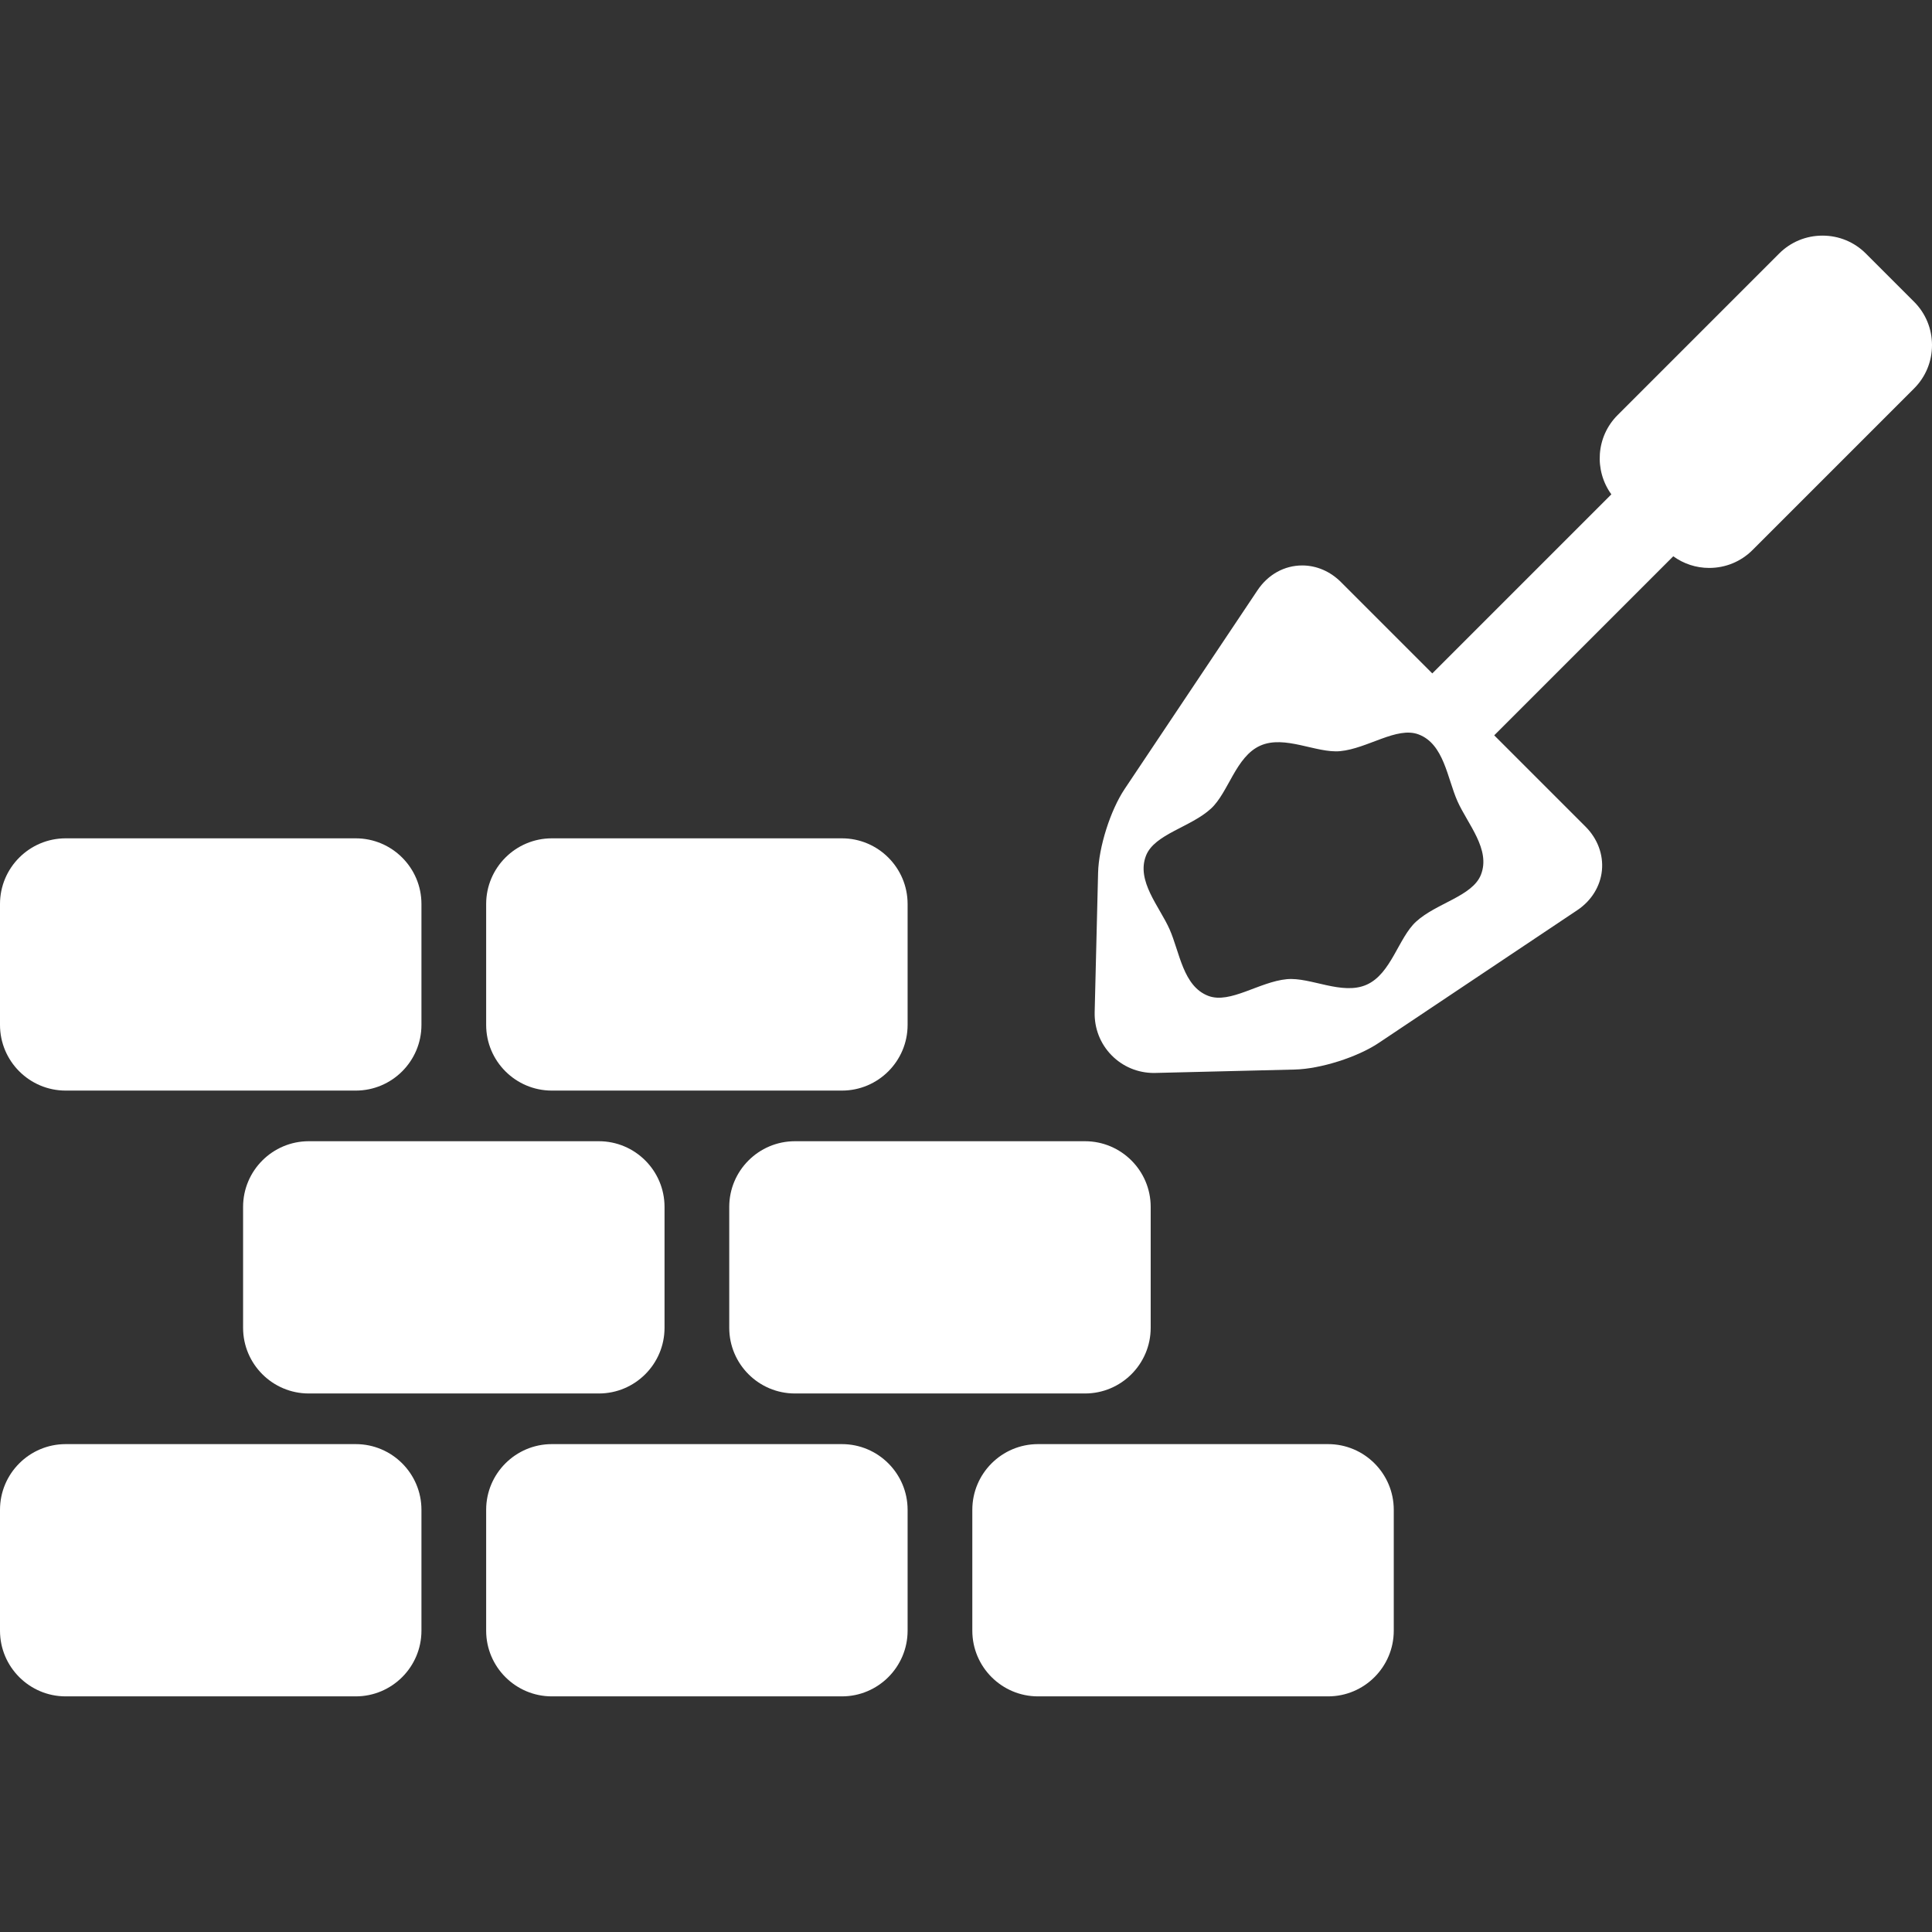
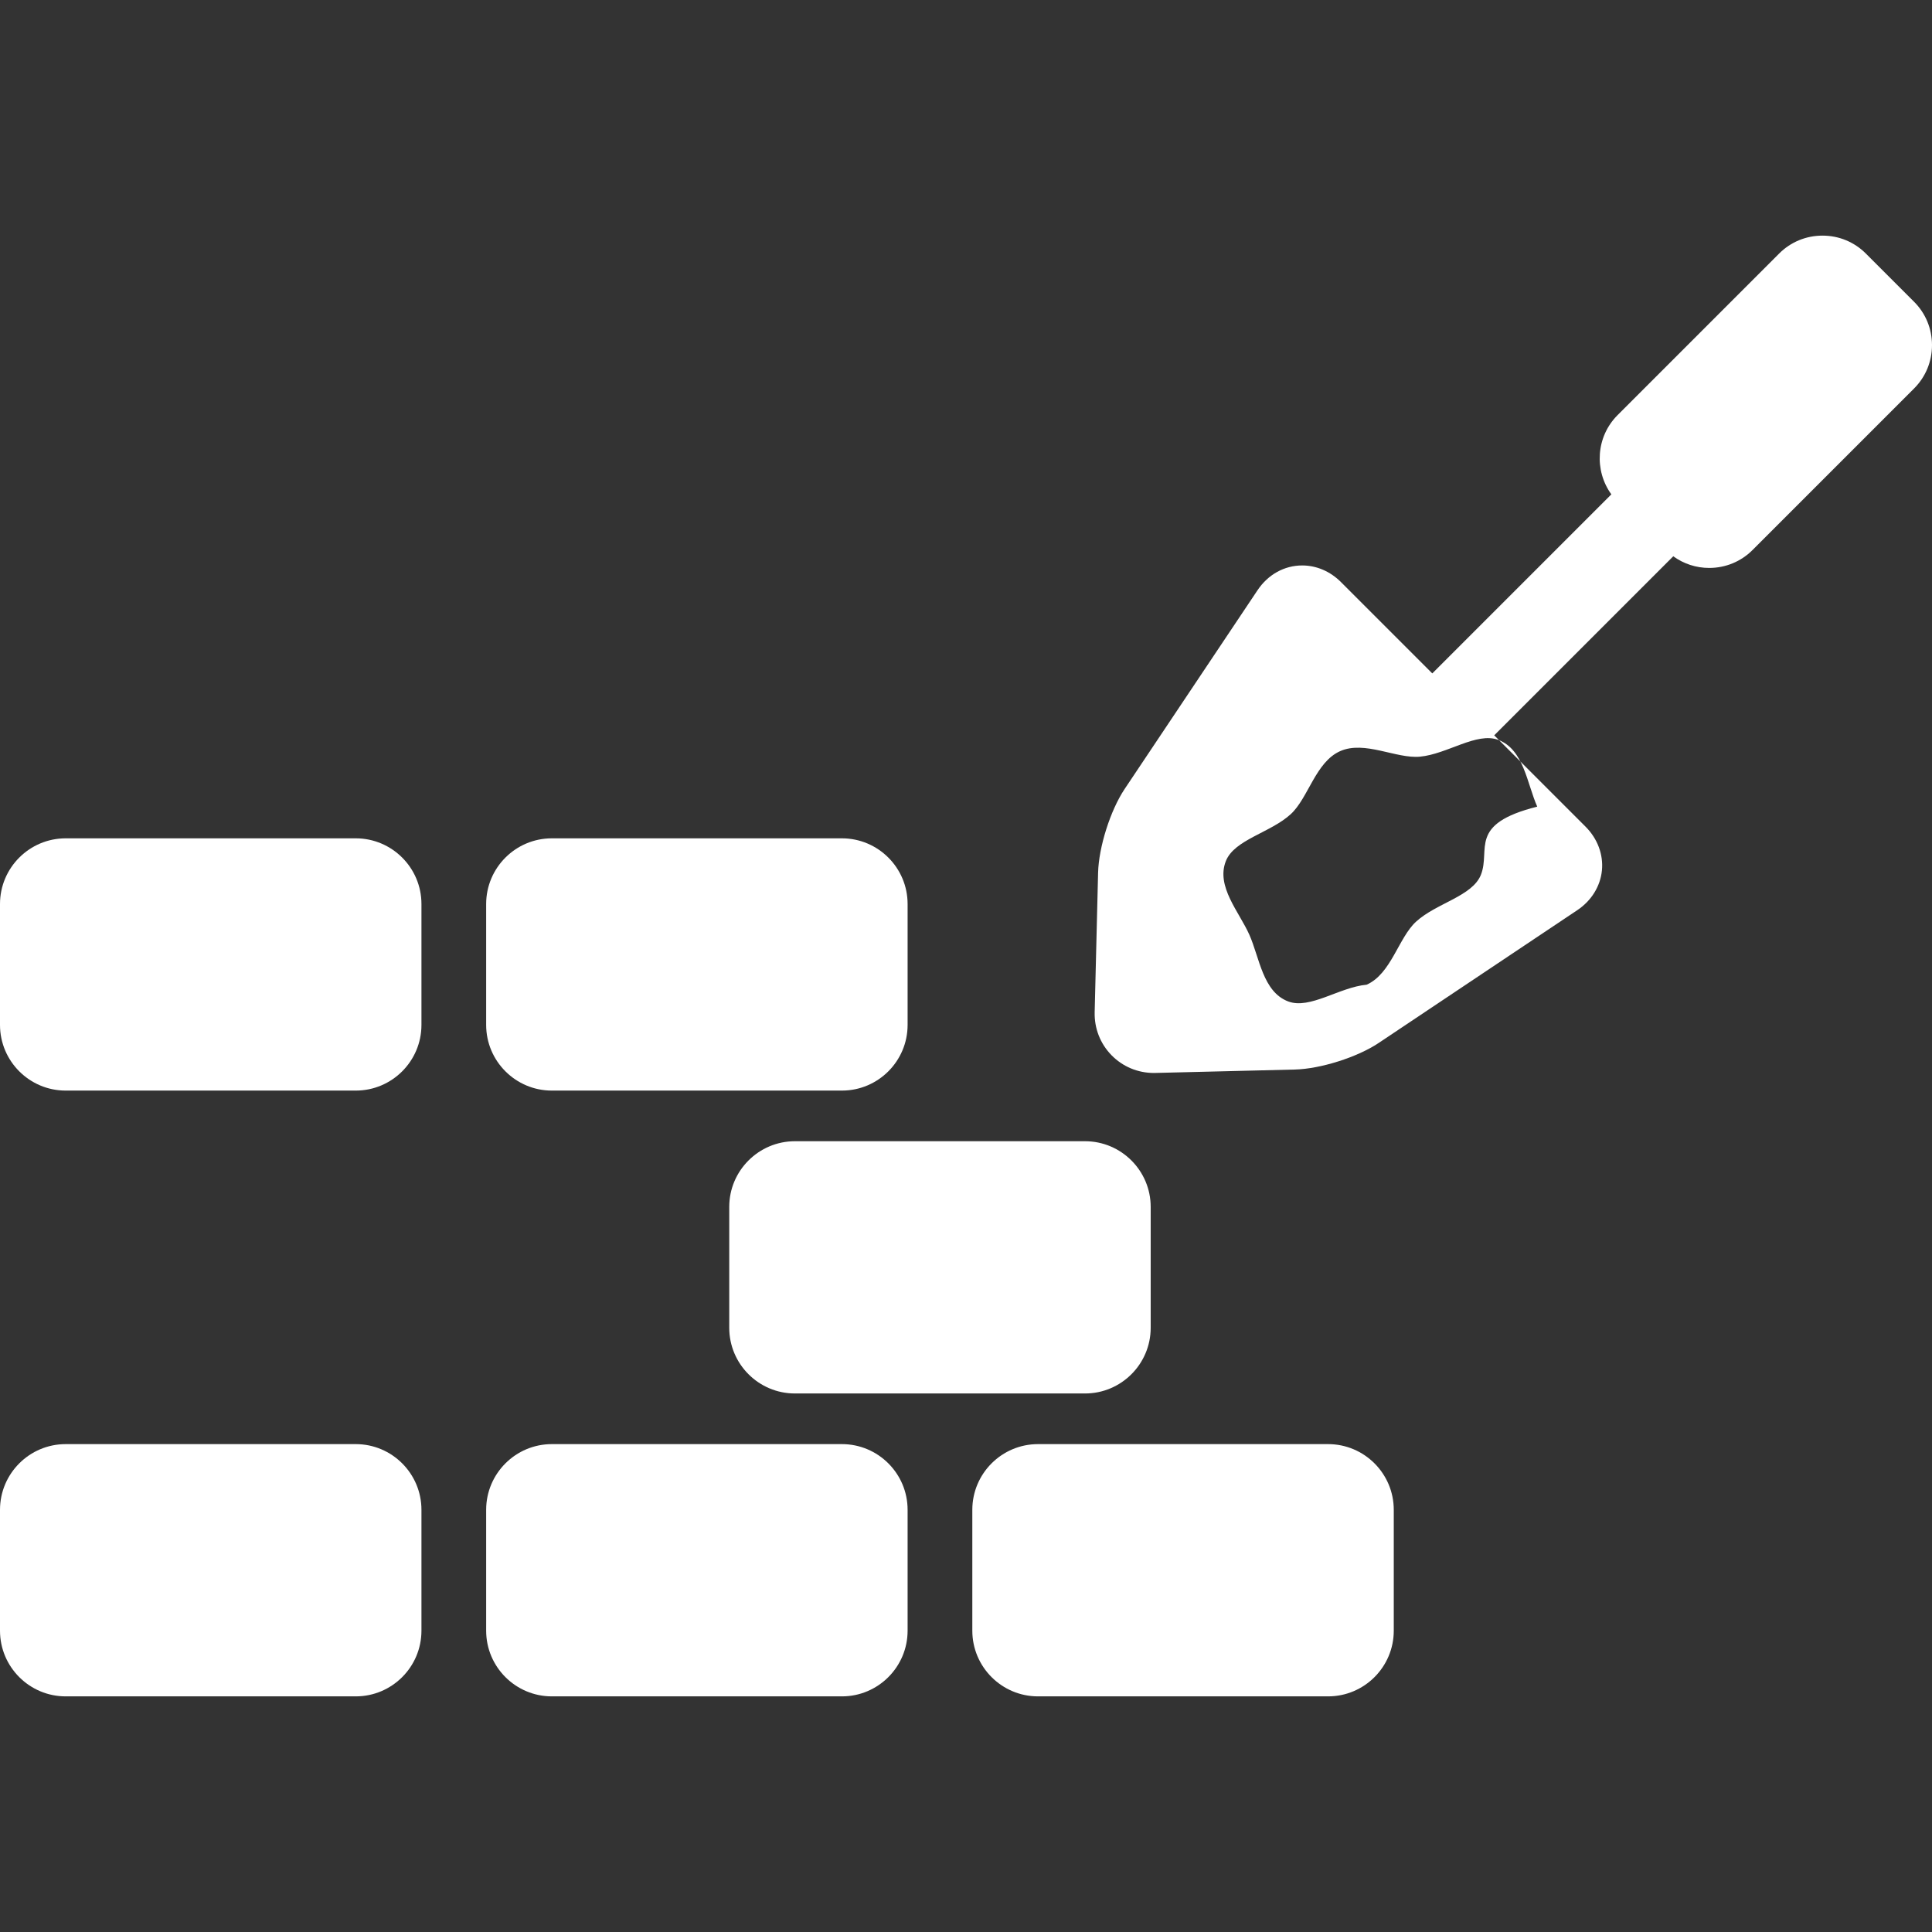
<svg xmlns="http://www.w3.org/2000/svg" version="1.1" id="Capa_1" x="0px" y="0px" viewBox="0 0 441.258 441.258" style="enable-background:new 0 0 441.258 441.258;fill:#fff" xml:space="preserve">
  <rect x="0" y="0" width="441.258" height="441.258" fill="#333333" stroke="none" />
  <g>
    <path d="M81.256,329.828H15c-8.271,0-15,6.729-15,15v27.614c0,8.271,6.728,15,15,15h66.256c8.271,0,15-6.729,15-15v-27.614   C96.256,336.557,89.527,329.828,81.256,329.828z" />
    <path d="M192.292,329.828h-66.256c-8.271,0-15,6.729-15,15v27.614c0,8.271,6.729,15,15,15h66.256c8.271,0,15-6.729,15-15v-27.614   C207.292,336.557,200.563,329.828,192.292,329.828z" />
    <path d="M303.328,329.828h-66.256c-8.271,0-15,6.729-15,15v27.614c0,8.271,6.729,15,15,15h66.256c8.272,0,15-6.729,15-15v-27.614   C318.328,336.557,311.6,329.828,303.328,329.828z" />
    <path d="M15,249.084h66.256c8.271,0,15-6.729,15-15V206.47c0-8.271-6.729-15-15-15H15c-8.271,0-15,6.729-15,15v27.614   C0,242.355,6.728,249.084,15,249.084z" />
    <path d="M126.036,249.084h66.256c8.271,0,15-6.729,15-15V206.47c0-8.271-6.729-15-15-15h-66.256c-8.271,0-15,6.729-15,15v27.614   C111.036,242.355,117.765,249.084,126.036,249.084z" />
-     <path d="M70.519,260.649c-8.271,0-15,6.729-15,15v27.614c0,8.271,6.729,15,15,15h66.256c8.271,0,15-6.729,15-15v-27.614   c0-8.271-6.729-15-15-15H70.519z" />
    <path d="M166.555,275.649v27.614c0,8.271,6.729,15,15,15h66.256c8.271,0,15-6.729,15-15v-27.614c0-8.271-6.728-15-15-15h-66.256   C173.283,260.649,166.555,267.378,166.555,275.649z" />
-     <path d="M437.167,68.924l-11.02-11.02c-2.637-2.637-6.152-4.089-9.899-4.089c-3.746,0-7.262,1.452-9.898,4.089l-36.9,36.901   c-4.926,4.926-5.391,12.632-1.426,18.102l-40.897,40.897l-20.863-20.863c-2.446-2.446-5.586-3.794-8.841-3.794   c-4.085,0-7.809,2.066-10.217,5.668l-30.343,45.384c-3.257,4.87-5.921,13.275-6.066,19.136l-0.781,31.826   c-0.091,3.712,1.271,7.203,3.834,9.83c2.562,2.625,6.014,4.071,9.718,4.071l32.171-0.786c5.858-0.144,14.263-2.808,19.136-6.065   l45.384-30.343c3.21-2.147,5.256-5.453,5.611-9.07s-1.006-7.258-3.737-9.989l-20.863-20.863l40.895-40.895   c2.369,1.72,5.209,2.662,8.204,2.662c3.746,0,7.262-1.453,9.898-4.09l36.9-36.9c2.638-2.637,4.091-6.153,4.091-9.9   C441.258,75.077,439.805,71.561,437.167,68.924z M338.239,199.779c-1.94,4.935-10.201,6.475-14.833,10.737   c-4.01,3.689-5.665,11.889-11.27,14.383c-5.605,2.493-12.804-1.768-18.228-1.26c-6.268,0.587-12.943,5.691-17.908,3.827   c-5.819-2.185-6.556-10.008-8.884-15.241c-2.328-5.234-7.645-11.02-5.371-16.805c1.94-4.935,10.201-6.475,14.833-10.737   c4.01-3.689,5.665-11.889,11.27-14.383c5.605-2.493,12.804,1.768,18.228,1.26c6.268-0.587,12.943-5.691,17.908-3.827   c5.819,2.185,6.556,10.007,8.884,15.241C335.197,188.208,340.513,193.994,338.239,199.779z" />
+     <path d="M437.167,68.924l-11.02-11.02c-2.637-2.637-6.152-4.089-9.899-4.089c-3.746,0-7.262,1.452-9.898,4.089l-36.9,36.901   c-4.926,4.926-5.391,12.632-1.426,18.102l-40.897,40.897l-20.863-20.863c-2.446-2.446-5.586-3.794-8.841-3.794   c-4.085,0-7.809,2.066-10.217,5.668l-30.343,45.384c-3.257,4.87-5.921,13.275-6.066,19.136l-0.781,31.826   c-0.091,3.712,1.271,7.203,3.834,9.83c2.562,2.625,6.014,4.071,9.718,4.071l32.171-0.786c5.858-0.144,14.263-2.808,19.136-6.065   l45.384-30.343c3.21-2.147,5.256-5.453,5.611-9.07s-1.006-7.258-3.737-9.989l-20.863-20.863l40.895-40.895   c2.369,1.72,5.209,2.662,8.204,2.662c3.746,0,7.262-1.453,9.898-4.09l36.9-36.9c2.638-2.637,4.091-6.153,4.091-9.9   C441.258,75.077,439.805,71.561,437.167,68.924z M338.239,199.779c-1.94,4.935-10.201,6.475-14.833,10.737   c-4.01,3.689-5.665,11.889-11.27,14.383c-6.268,0.587-12.943,5.691-17.908,3.827   c-5.819-2.185-6.556-10.008-8.884-15.241c-2.328-5.234-7.645-11.02-5.371-16.805c1.94-4.935,10.201-6.475,14.833-10.737   c4.01-3.689,5.665-11.889,11.27-14.383c5.605-2.493,12.804,1.768,18.228,1.26c6.268-0.587,12.943-5.691,17.908-3.827   c5.819,2.185,6.556,10.007,8.884,15.241C335.197,188.208,340.513,193.994,338.239,199.779z" />
  </g>
  <g>
</g>
  <g>
</g>
  <g>
</g>
  <g>
</g>
  <g>
</g>
  <g>
</g>
  <g>
</g>
  <g>
</g>
  <g>
</g>
  <g>
</g>
  <g>
</g>
  <g>
</g>
  <g>
</g>
  <g>
</g>
  <g>
</g>
</svg>